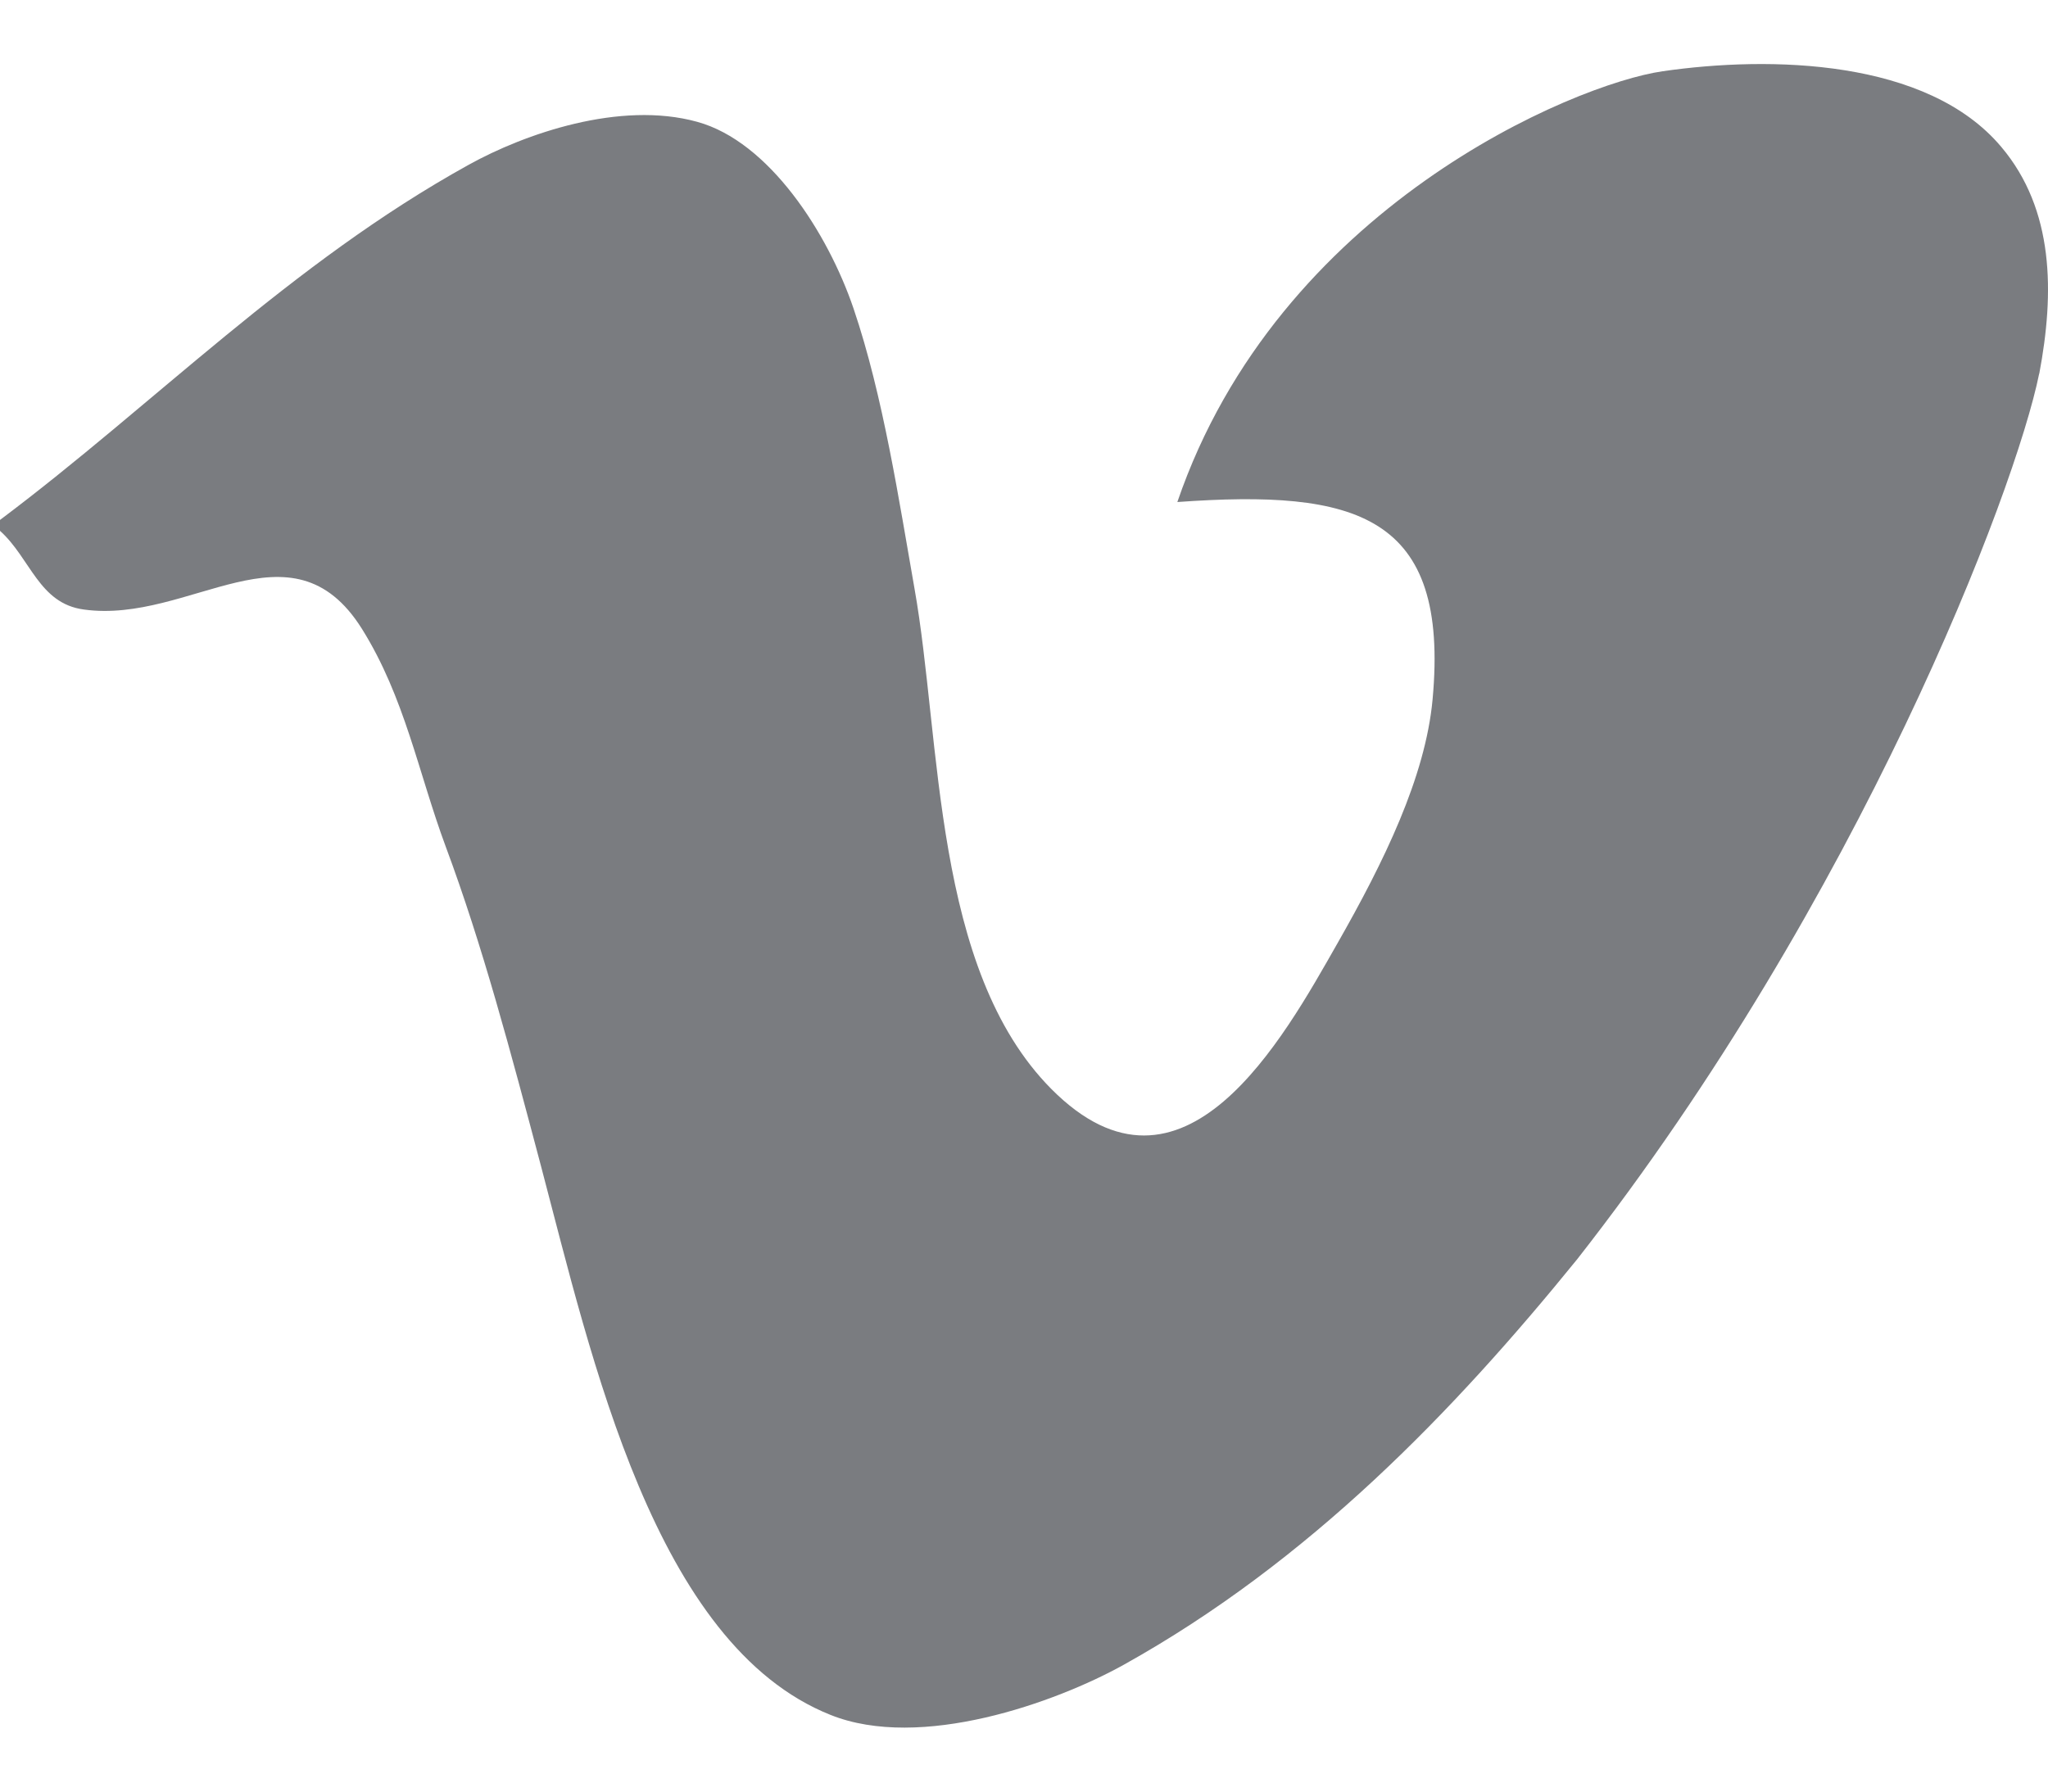
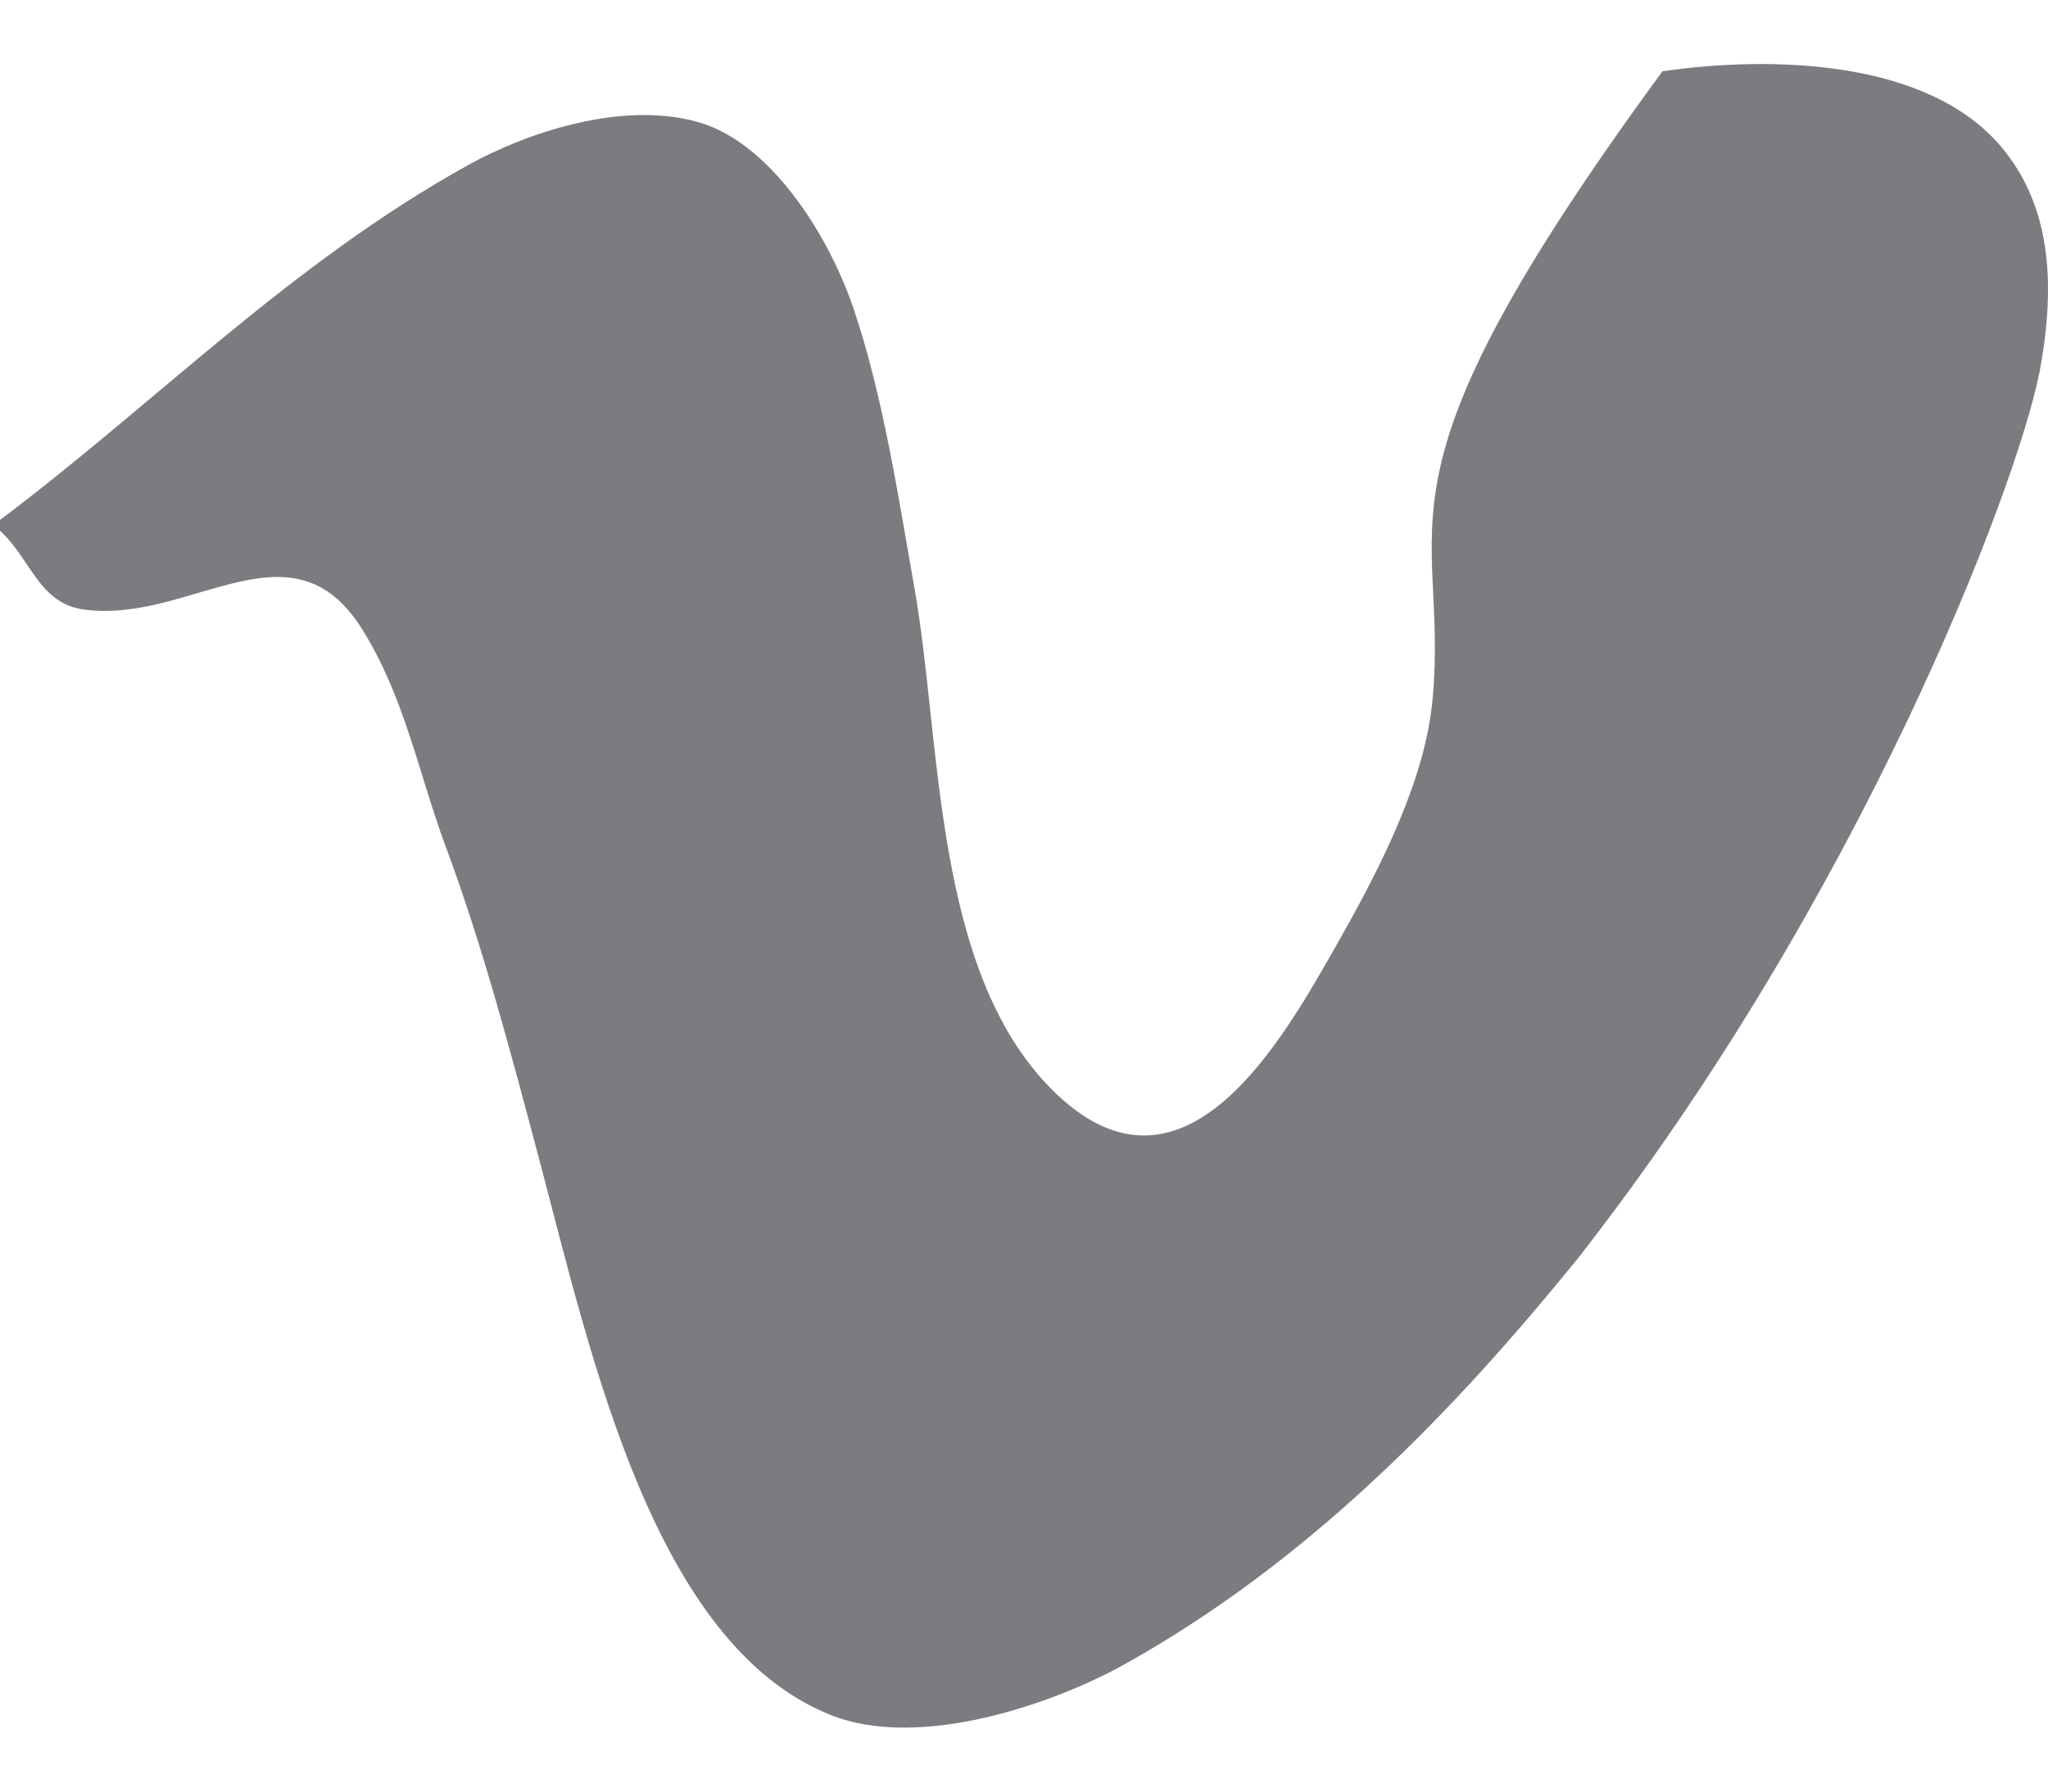
<svg xmlns="http://www.w3.org/2000/svg" width="16" height="14" viewBox="0 0 16 14" fill="none">
-   <path fill-rule="evenodd" clip-rule="evenodd" d="M15.932 2.919C16.051 2.288 16.049 1.638 15.635 1.148C15.057 0.46 13.829 0.435 12.988 0.557C12.302 0.656 9.986 1.618 9.198 3.923C10.594 3.823 11.326 4.017 11.192 5.466C11.136 6.073 10.811 6.736 10.448 7.373C10.03 8.107 9.244 9.548 8.213 8.509C7.286 7.574 7.356 5.787 7.144 4.596C7.026 3.928 6.901 3.096 6.668 2.41C6.467 1.819 6.008 1.106 5.447 0.952C4.844 0.785 4.099 1.045 3.661 1.288C2.268 2.059 1.206 3.158 0 4.063V4.148C0.239 4.363 0.303 4.716 0.655 4.763C1.485 4.878 2.275 4.035 2.827 4.913C3.163 5.45 3.268 6.038 3.482 6.615C3.769 7.385 3.991 8.224 4.226 9.11C4.623 10.611 5.112 12.852 6.489 13.401C7.191 13.682 8.246 13.306 8.781 13.008C10.229 12.201 11.356 11.03 12.321 9.841C14.528 7.024 15.747 3.832 15.931 2.92L15.932 2.919Z" fill="#7A7C80" />
+   <path fill-rule="evenodd" clip-rule="evenodd" d="M15.932 2.919C16.051 2.288 16.049 1.638 15.635 1.148C15.057 0.46 13.829 0.435 12.988 0.557C10.594 3.823 11.326 4.017 11.192 5.466C11.136 6.073 10.811 6.736 10.448 7.373C10.03 8.107 9.244 9.548 8.213 8.509C7.286 7.574 7.356 5.787 7.144 4.596C7.026 3.928 6.901 3.096 6.668 2.41C6.467 1.819 6.008 1.106 5.447 0.952C4.844 0.785 4.099 1.045 3.661 1.288C2.268 2.059 1.206 3.158 0 4.063V4.148C0.239 4.363 0.303 4.716 0.655 4.763C1.485 4.878 2.275 4.035 2.827 4.913C3.163 5.45 3.268 6.038 3.482 6.615C3.769 7.385 3.991 8.224 4.226 9.11C4.623 10.611 5.112 12.852 6.489 13.401C7.191 13.682 8.246 13.306 8.781 13.008C10.229 12.201 11.356 11.03 12.321 9.841C14.528 7.024 15.747 3.832 15.931 2.92L15.932 2.919Z" fill="#7A7C80" />
</svg>